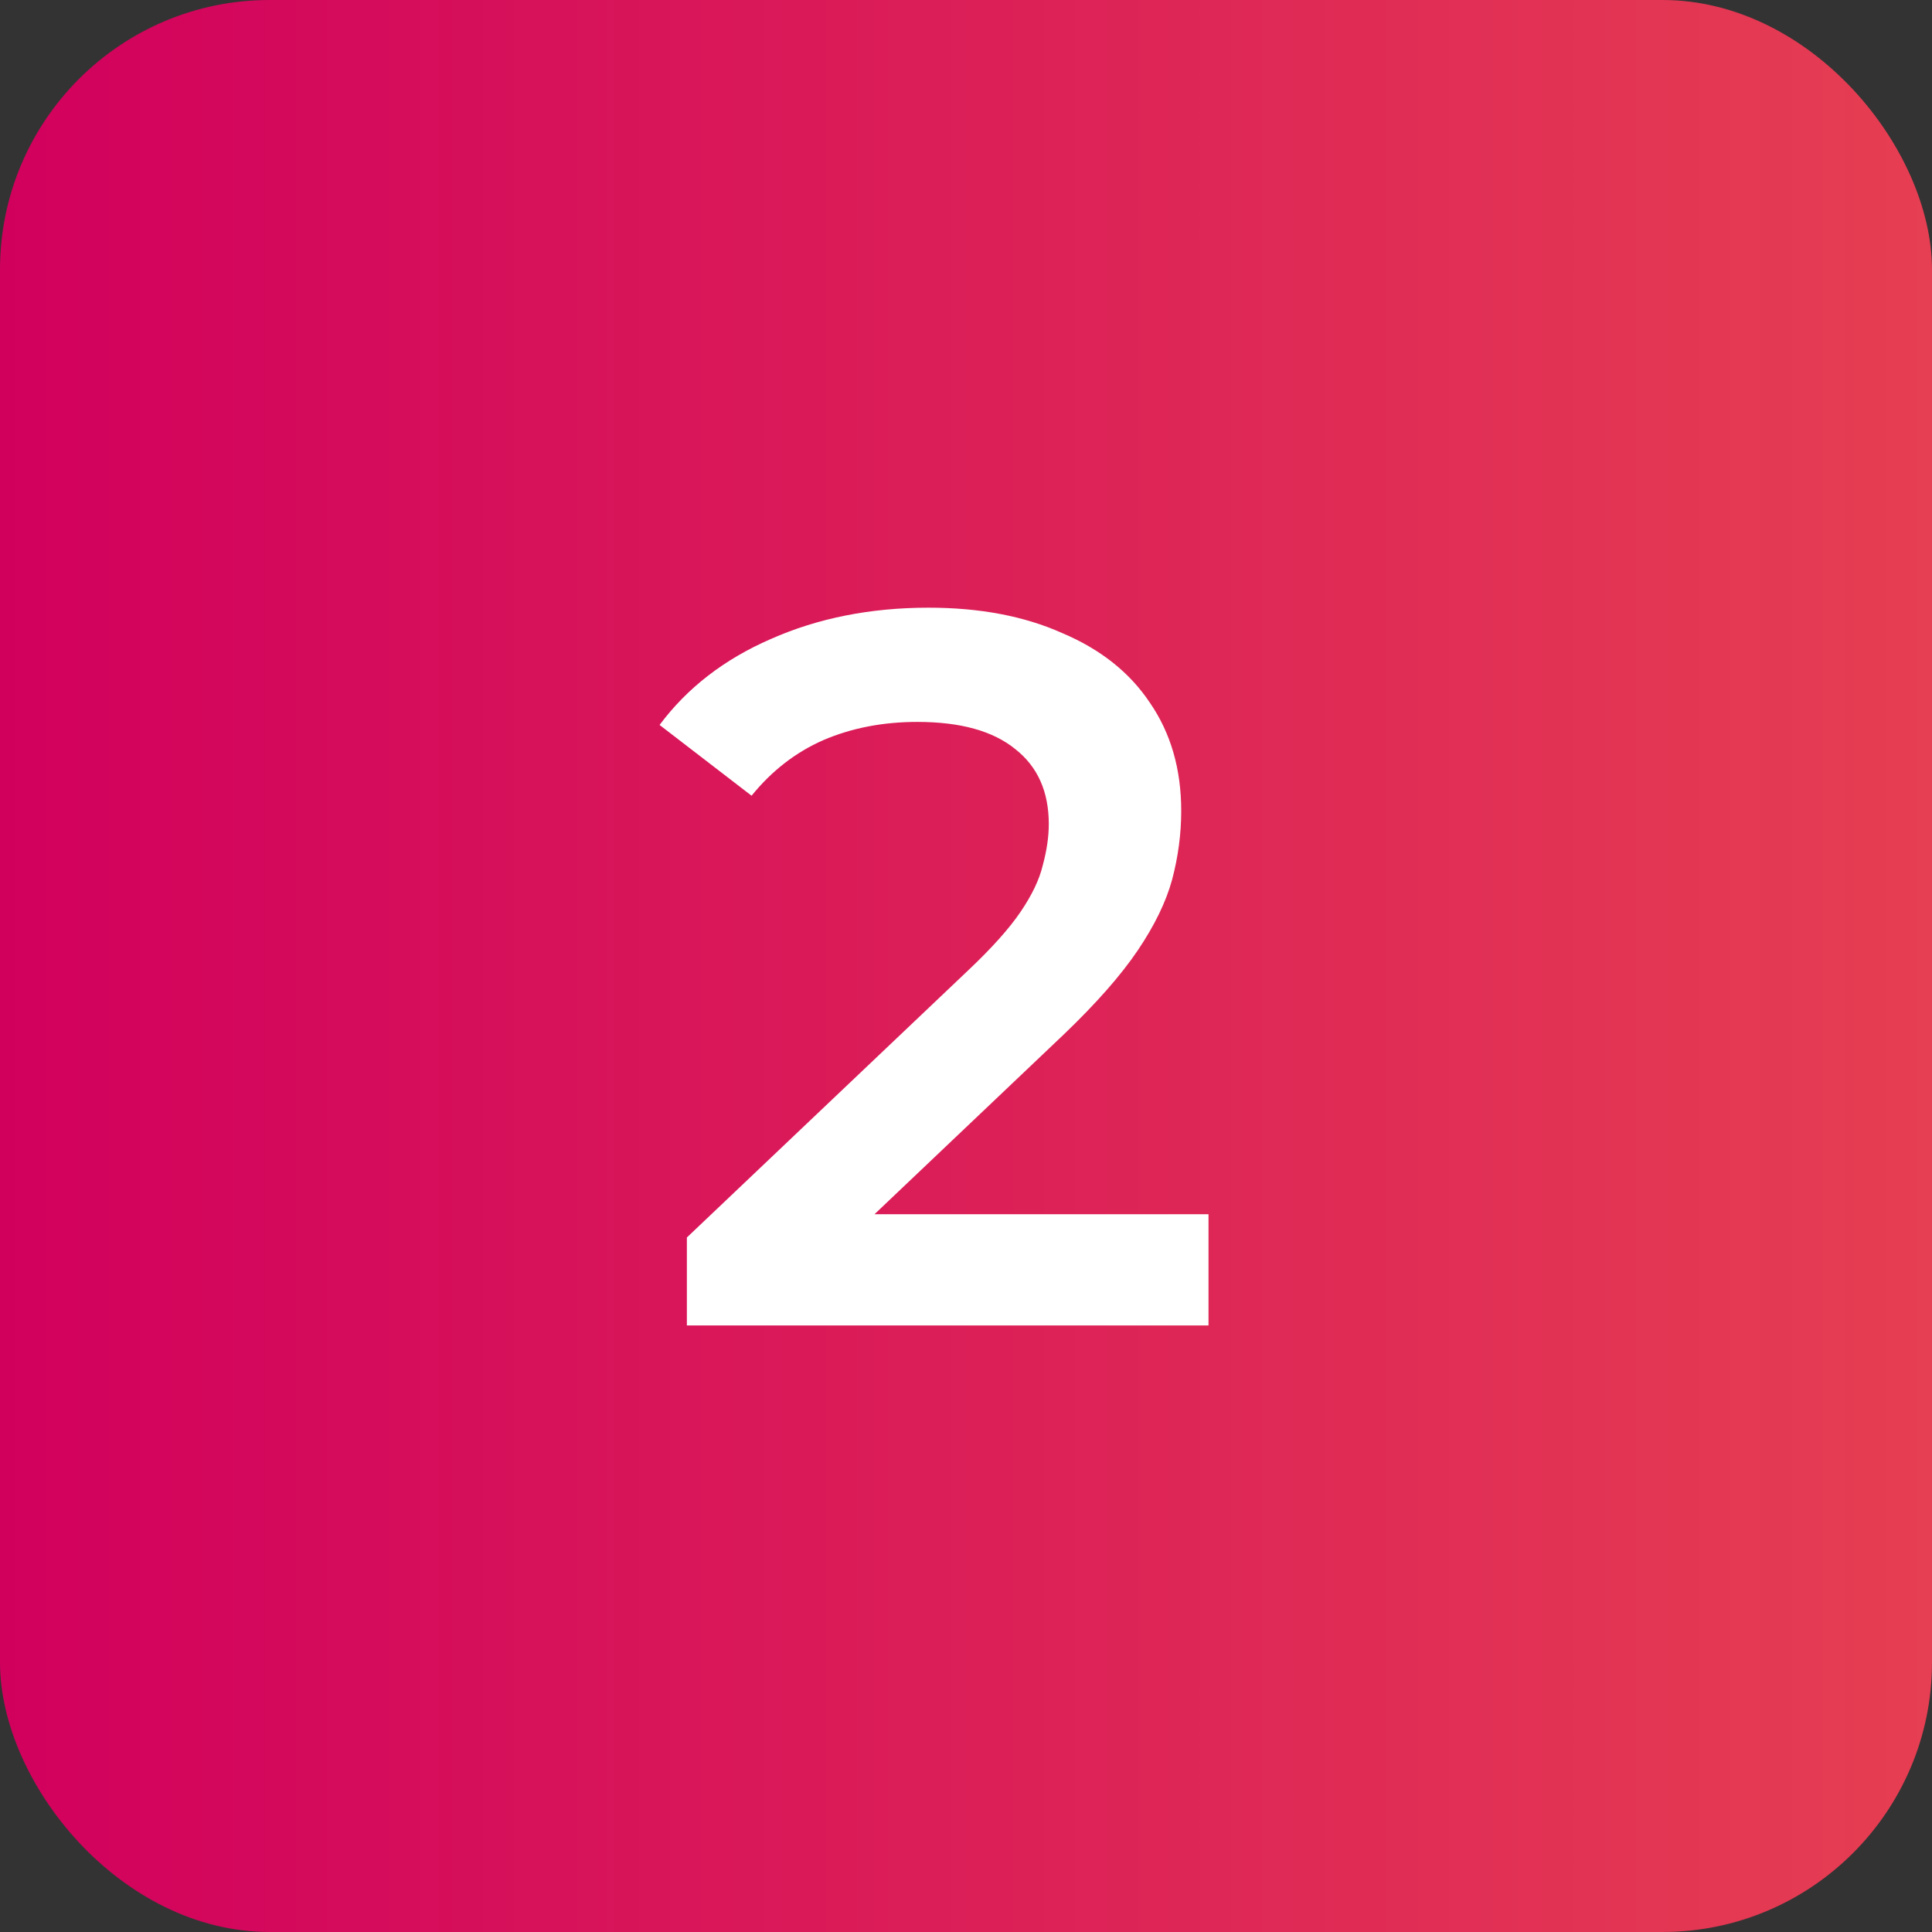
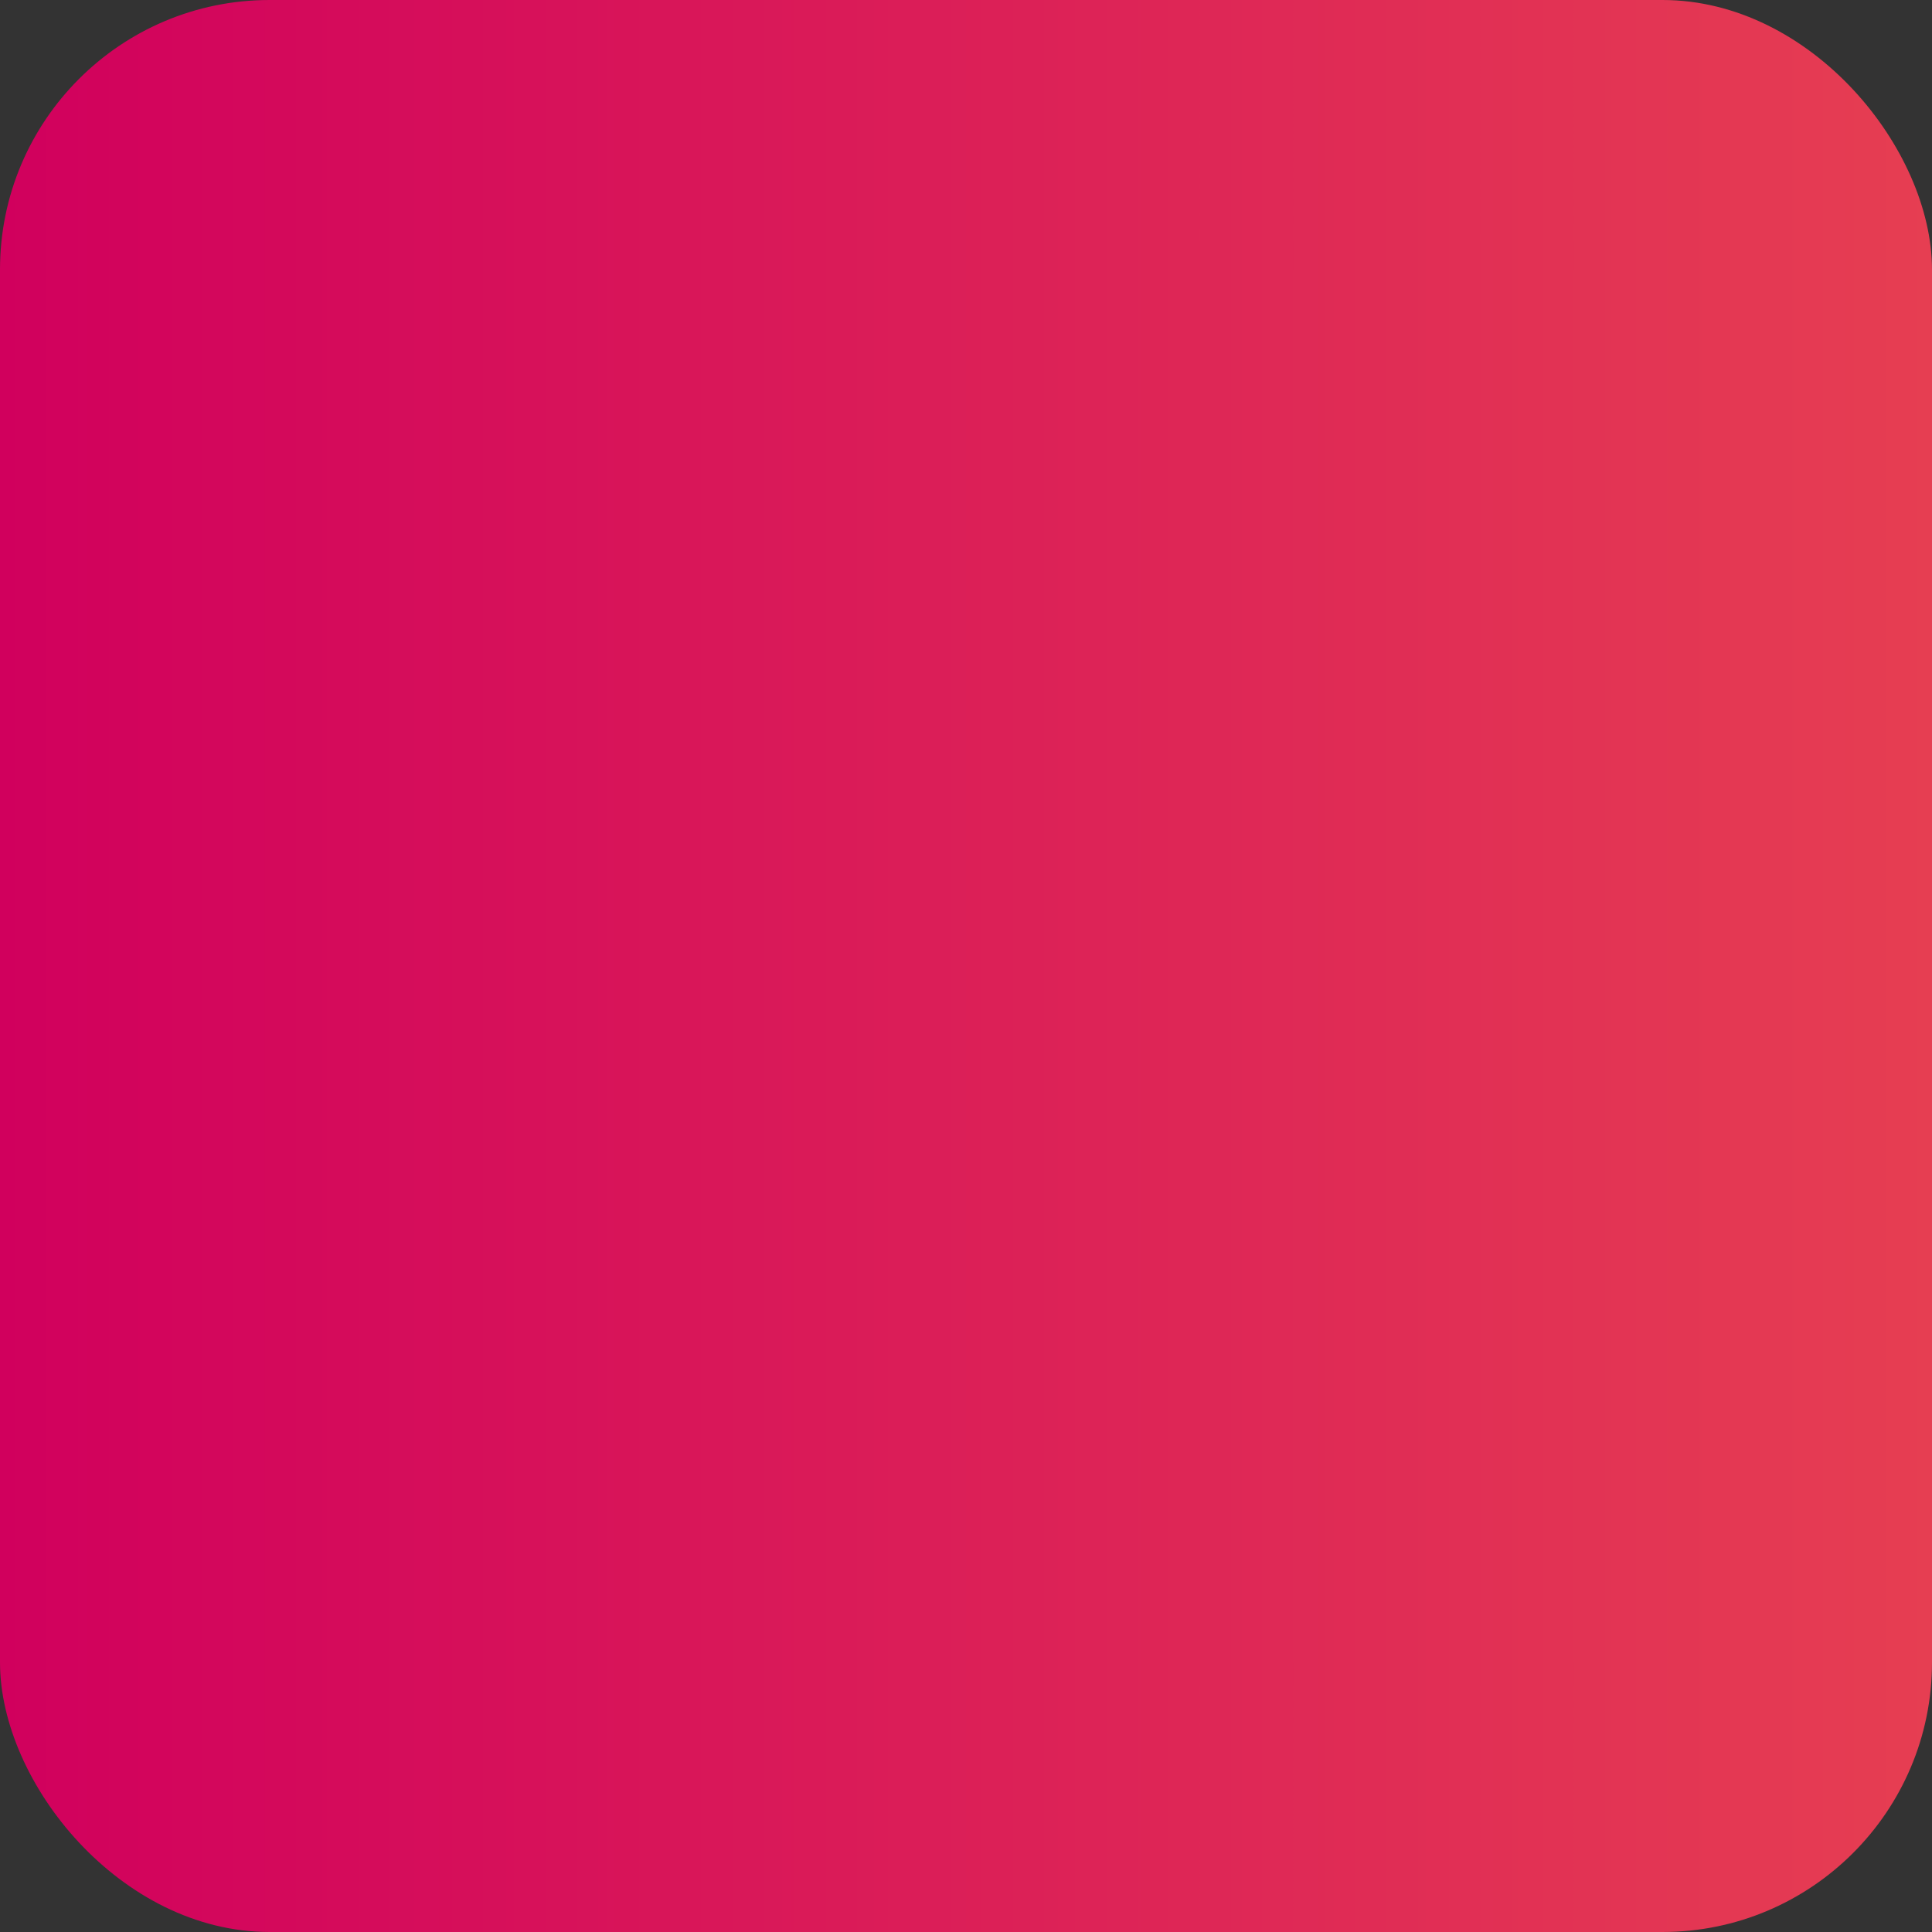
<svg xmlns="http://www.w3.org/2000/svg" width="86" height="86" viewBox="0 0 86 86" fill="none">
  <rect x="0" y="0" width="86" height="86" fill="#333333" stroke="none" />
  <rect width="86" height="86" rx="12" fill="url(#paint0_linear_9224_90175)" />
-   <path d="M30.575 59V55.085L43.085 43.205C44.135 42.215 44.915 41.345 45.425 40.595C45.935 39.845 46.265 39.155 46.415 38.525C46.595 37.865 46.685 37.25 46.685 36.68C46.685 35.24 46.19 34.13 45.2 33.35C44.21 32.54 42.755 32.135 40.835 32.135C39.305 32.135 37.91 32.405 36.65 32.945C35.42 33.485 34.355 34.31 33.455 35.42L29.36 32.27C30.59 30.62 32.24 29.345 34.31 28.445C36.41 27.515 38.75 27.05 41.33 27.05C43.61 27.05 45.59 27.425 47.27 28.175C48.98 28.895 50.285 29.93 51.185 31.28C52.115 32.63 52.58 34.235 52.58 36.095C52.58 37.115 52.445 38.135 52.175 39.155C51.905 40.145 51.395 41.195 50.645 42.305C49.895 43.415 48.8 44.66 47.36 46.04L36.605 56.255L35.39 54.05H53.795V59H30.575Z" fill="white" />
  <defs>
    <linearGradient id="paint0_linear_9224_90175" x1="4.91368e-10" y1="43.001" x2="86" y2="43.001" gradientUnits="userSpaceOnUse">
      <stop stop-color="#D1005D" />
      <stop offset="1" stop-color="#E63E52" />
    </linearGradient>
  </defs>
</svg>